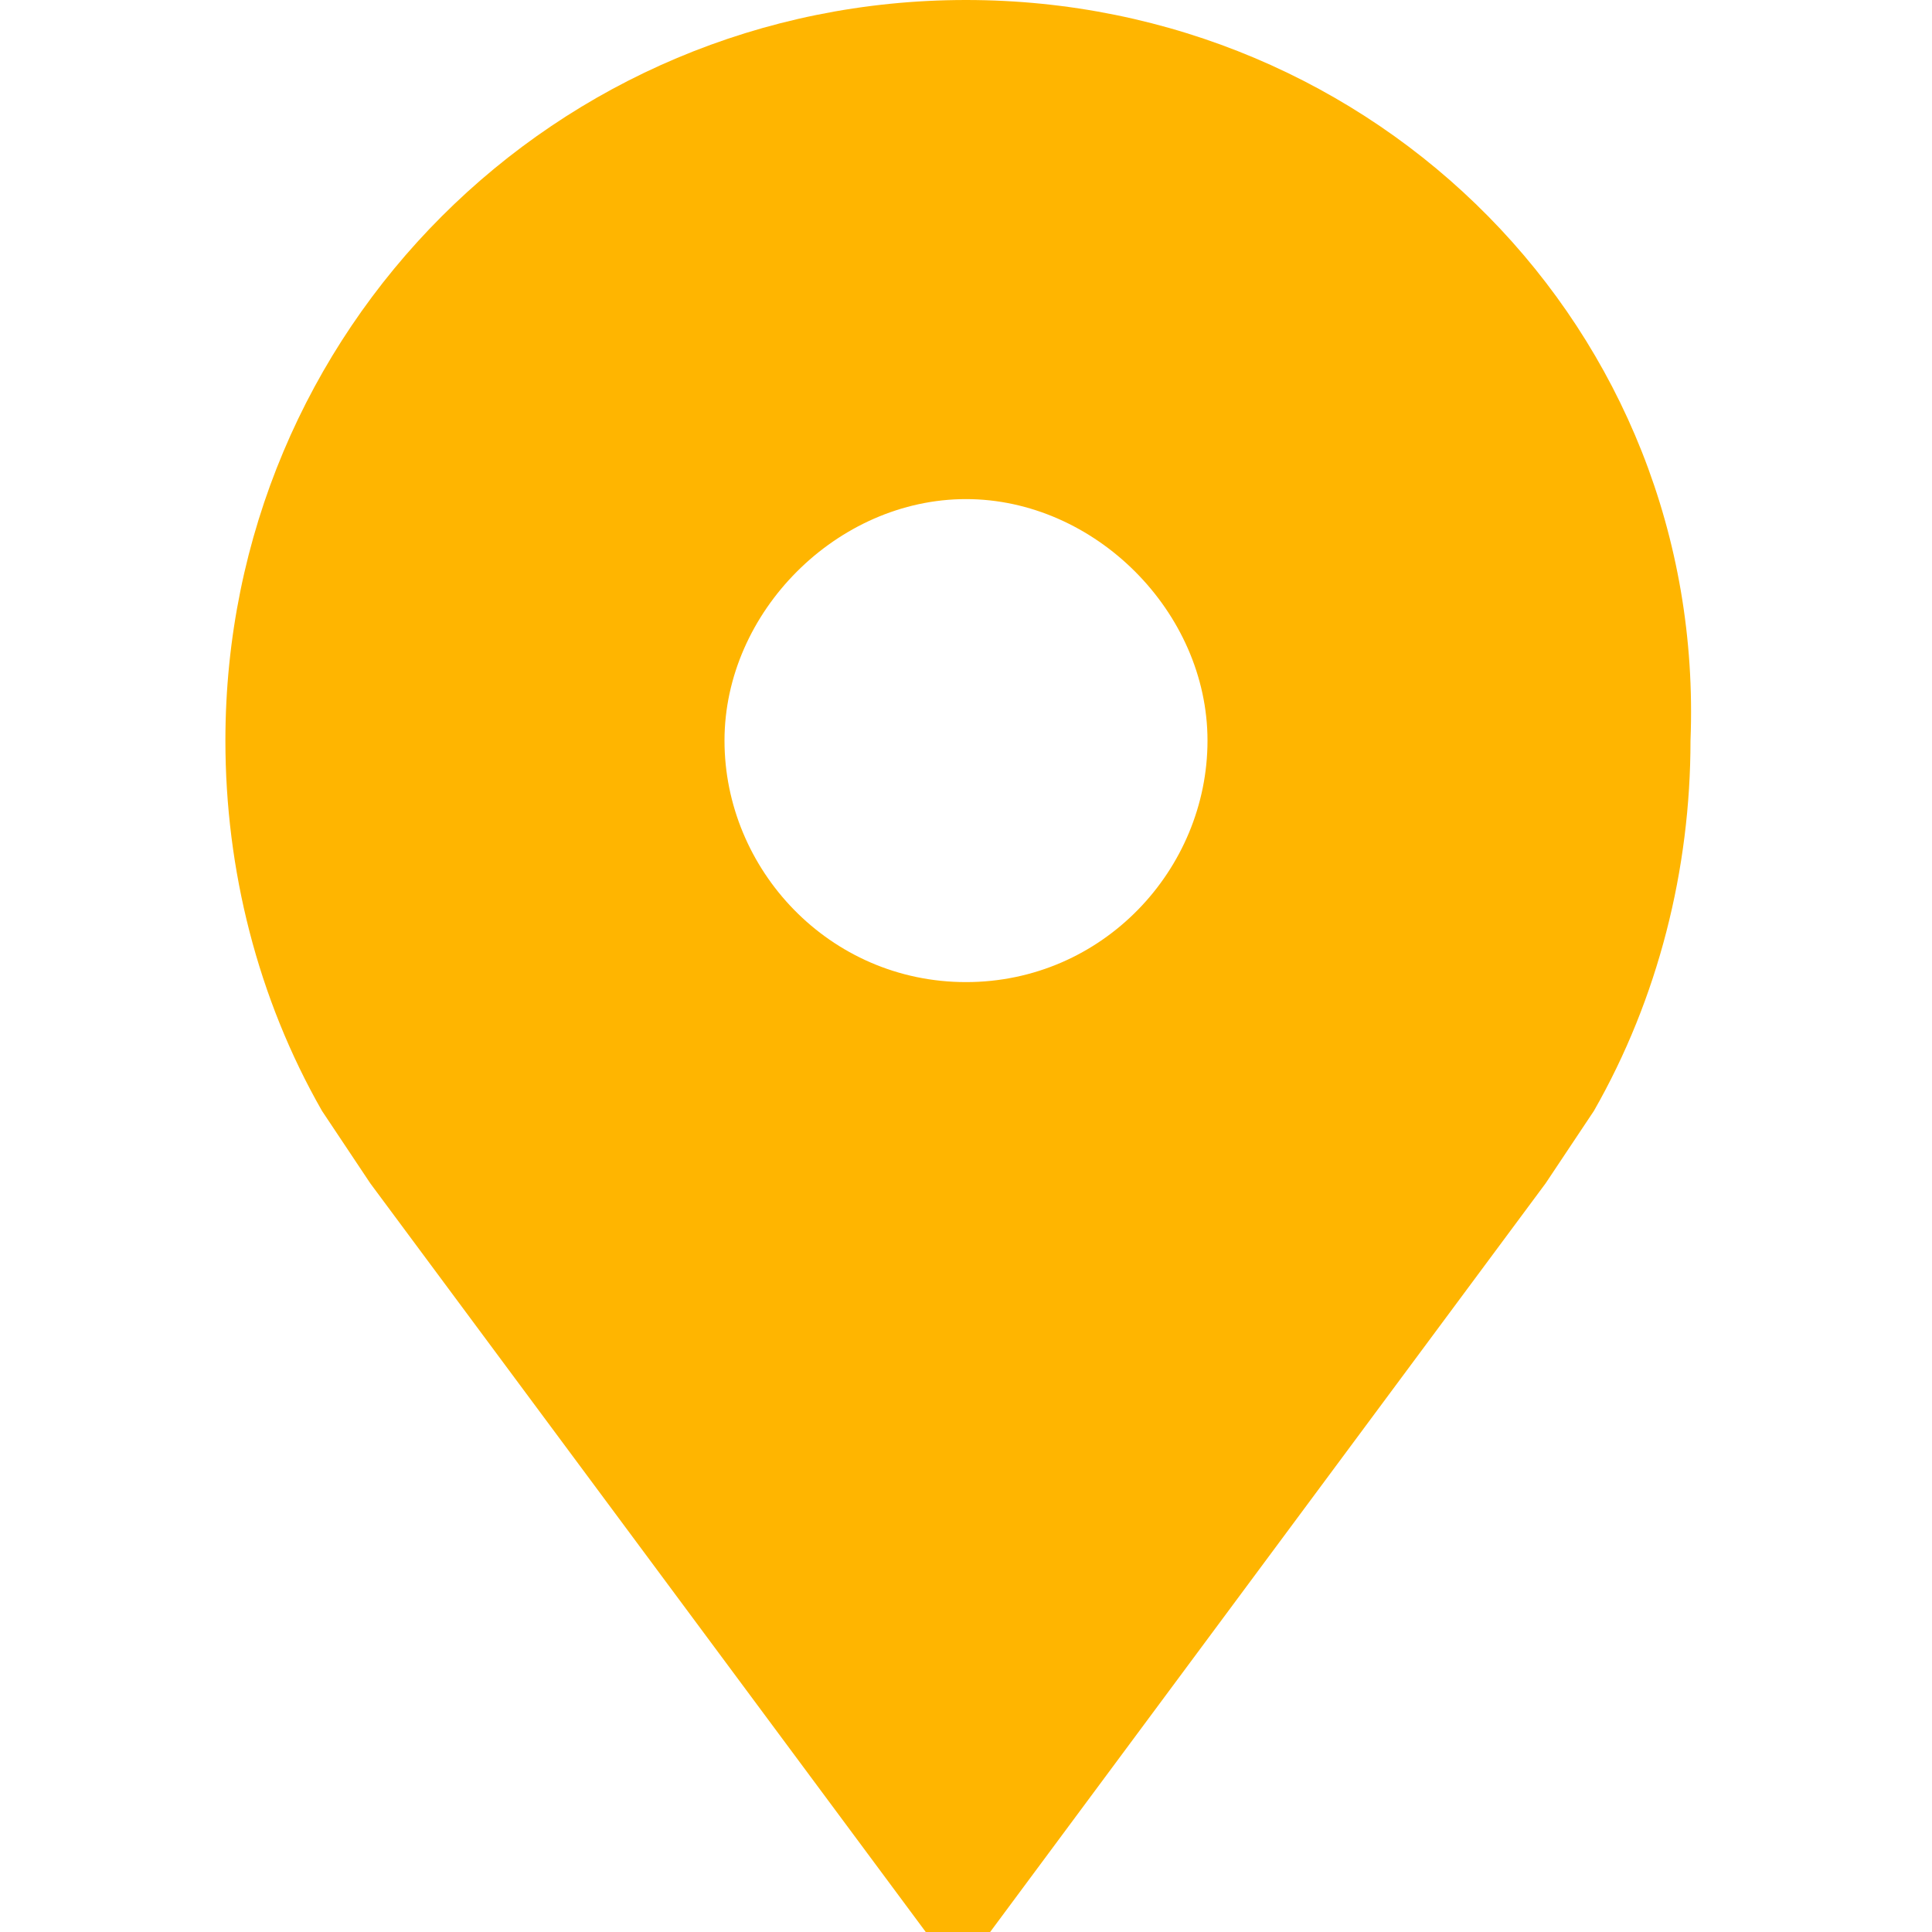
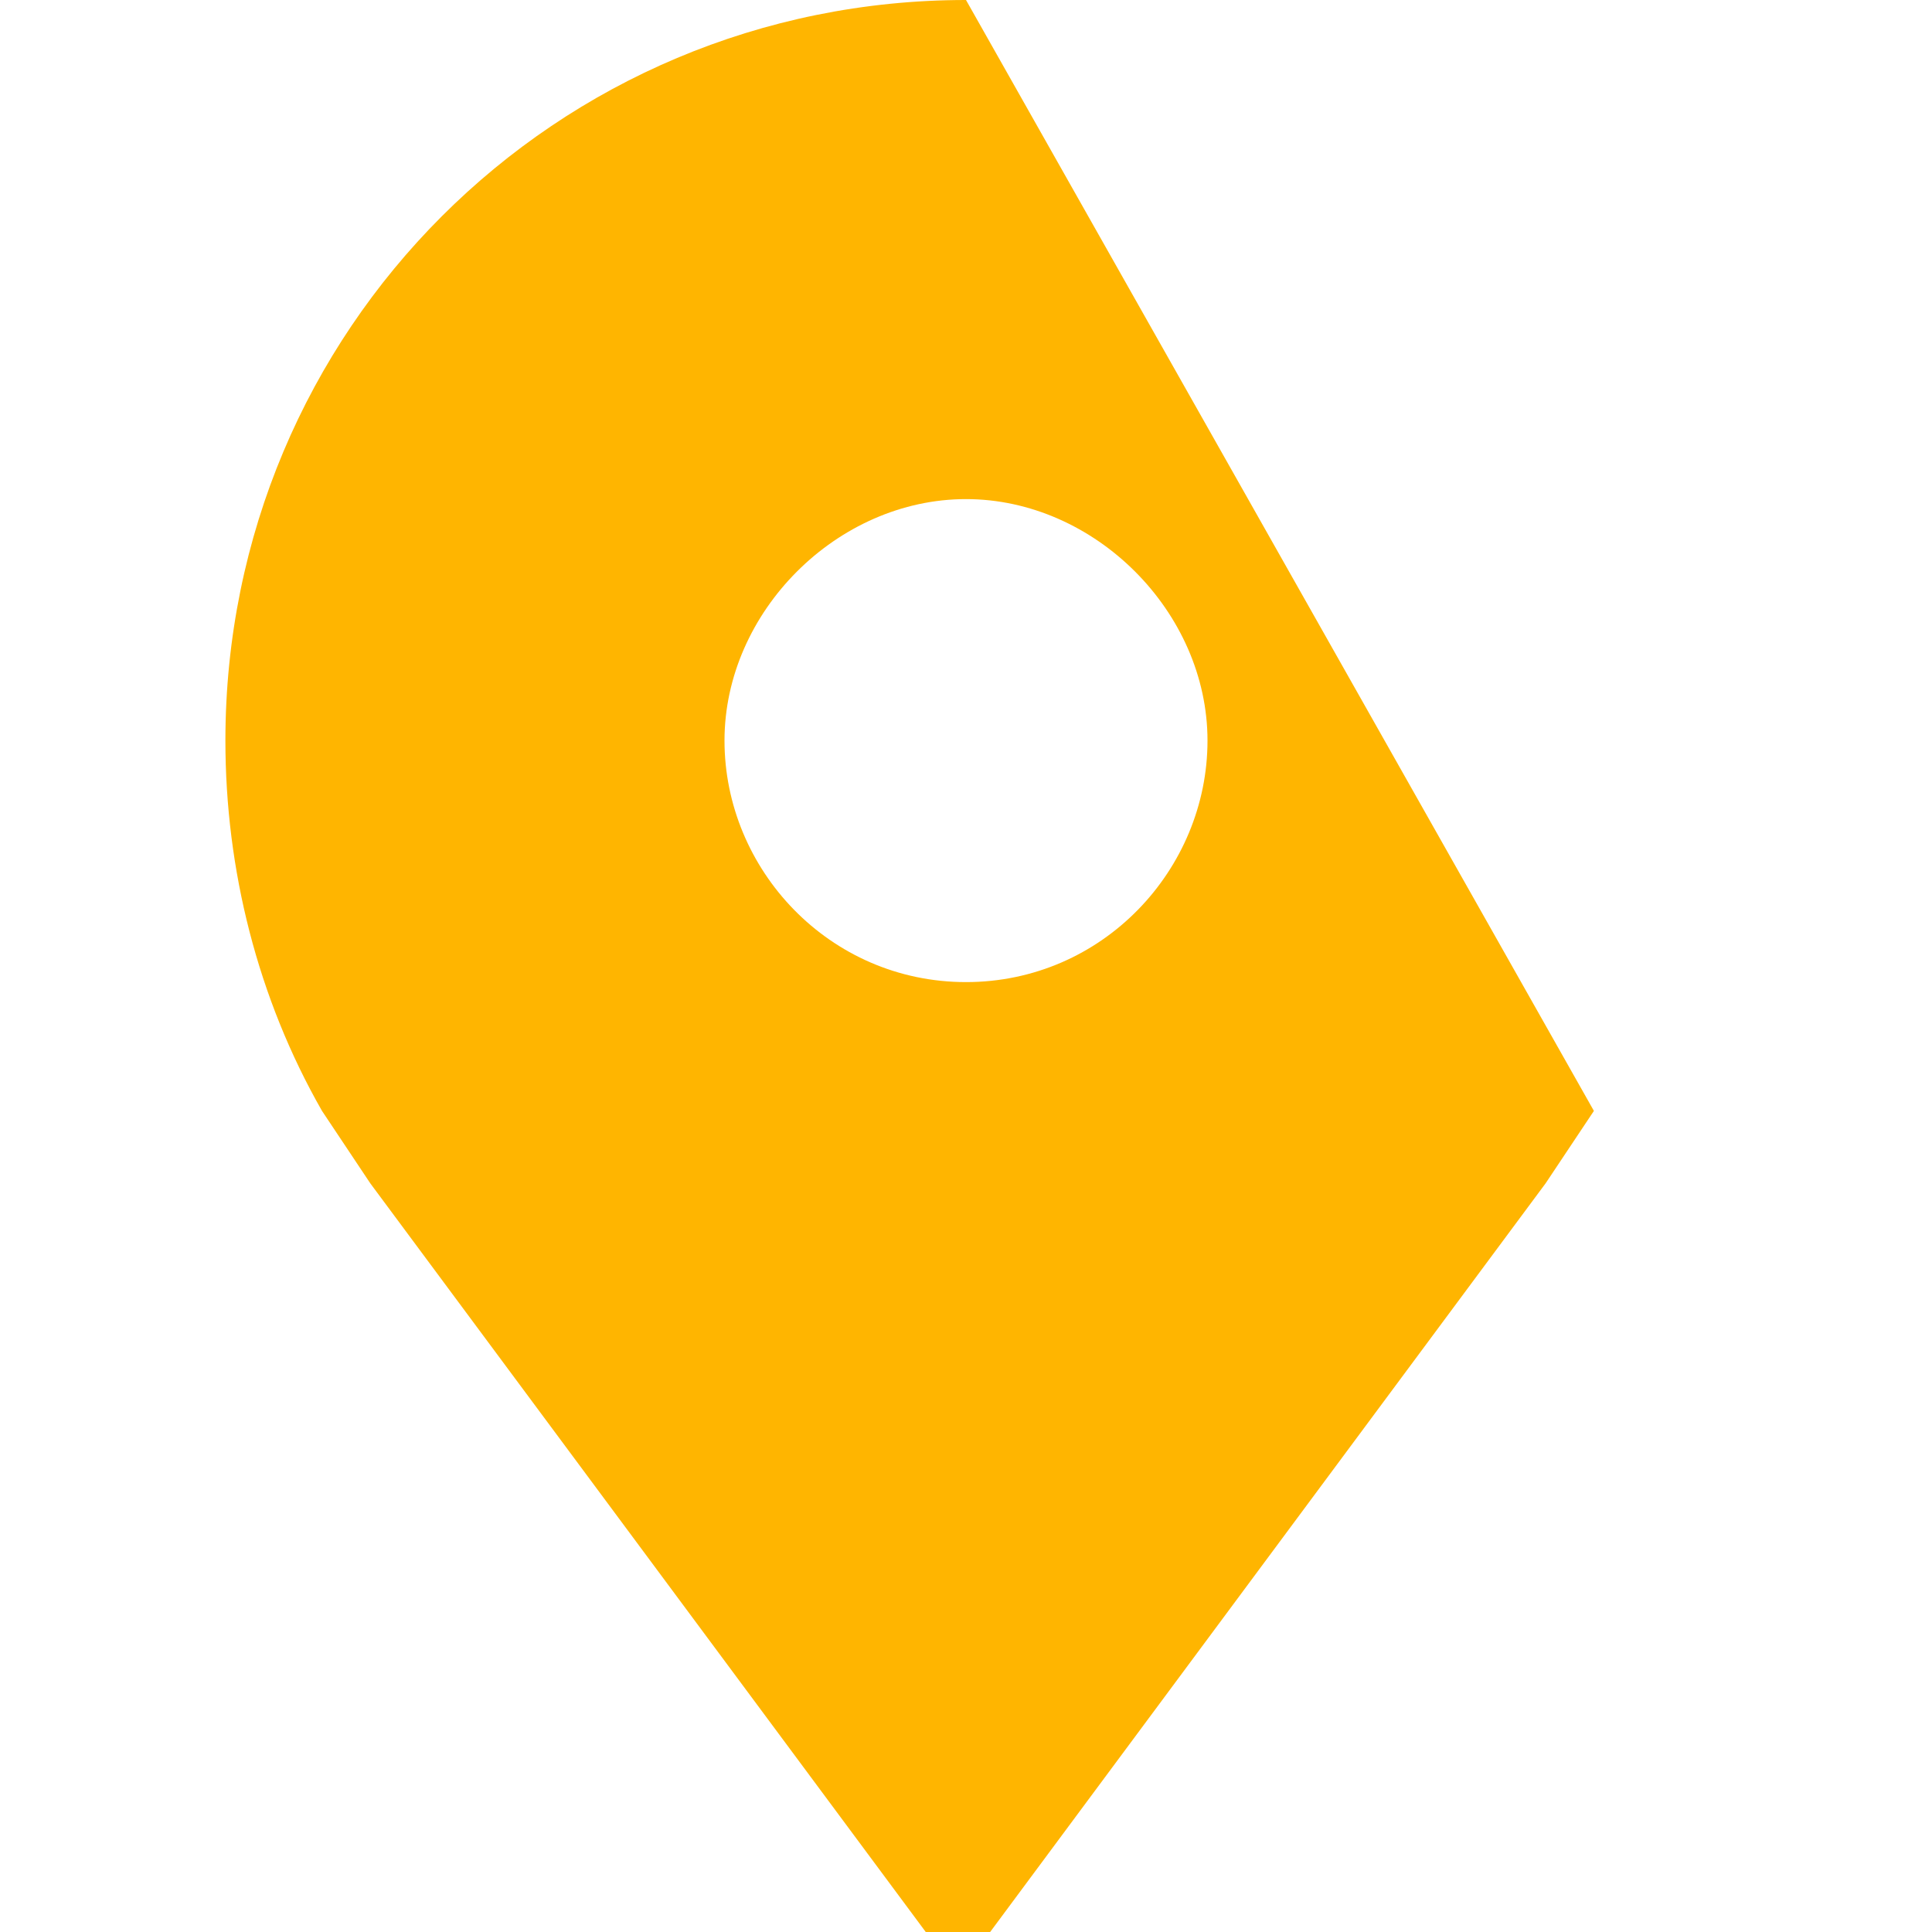
<svg xmlns="http://www.w3.org/2000/svg" width="40px" height="40px" viewBox="0 0 24 24">
-   <path fill="#ffb500" fill-rule="evenodd" d="M12 0C6.9 0 2.8 4.1 2.8 9.2c0 1.6.4 3.2 1.2 4.6l.6.9 6.9 9.3h.8l6.9-9.3.6-.9c.8-1.4 1.2-3 1.2-4.6.2-5.1-3.9-9.2-9-9.2zm0 12.2c-1.7 0-3-1.4-3-3s1.4-3 3-3 3 1.4 3 3-1.3 3-3 3z" clip-rule="evenodd" />
+   <path fill="#ffb500" fill-rule="evenodd" d="M12 0C6.9 0 2.8 4.1 2.8 9.2c0 1.6.4 3.2 1.2 4.6l.6.9 6.9 9.3h.8l6.9-9.3.6-.9zm0 12.2c-1.7 0-3-1.4-3-3s1.4-3 3-3 3 1.4 3 3-1.3 3-3 3z" clip-rule="evenodd" />
</svg>